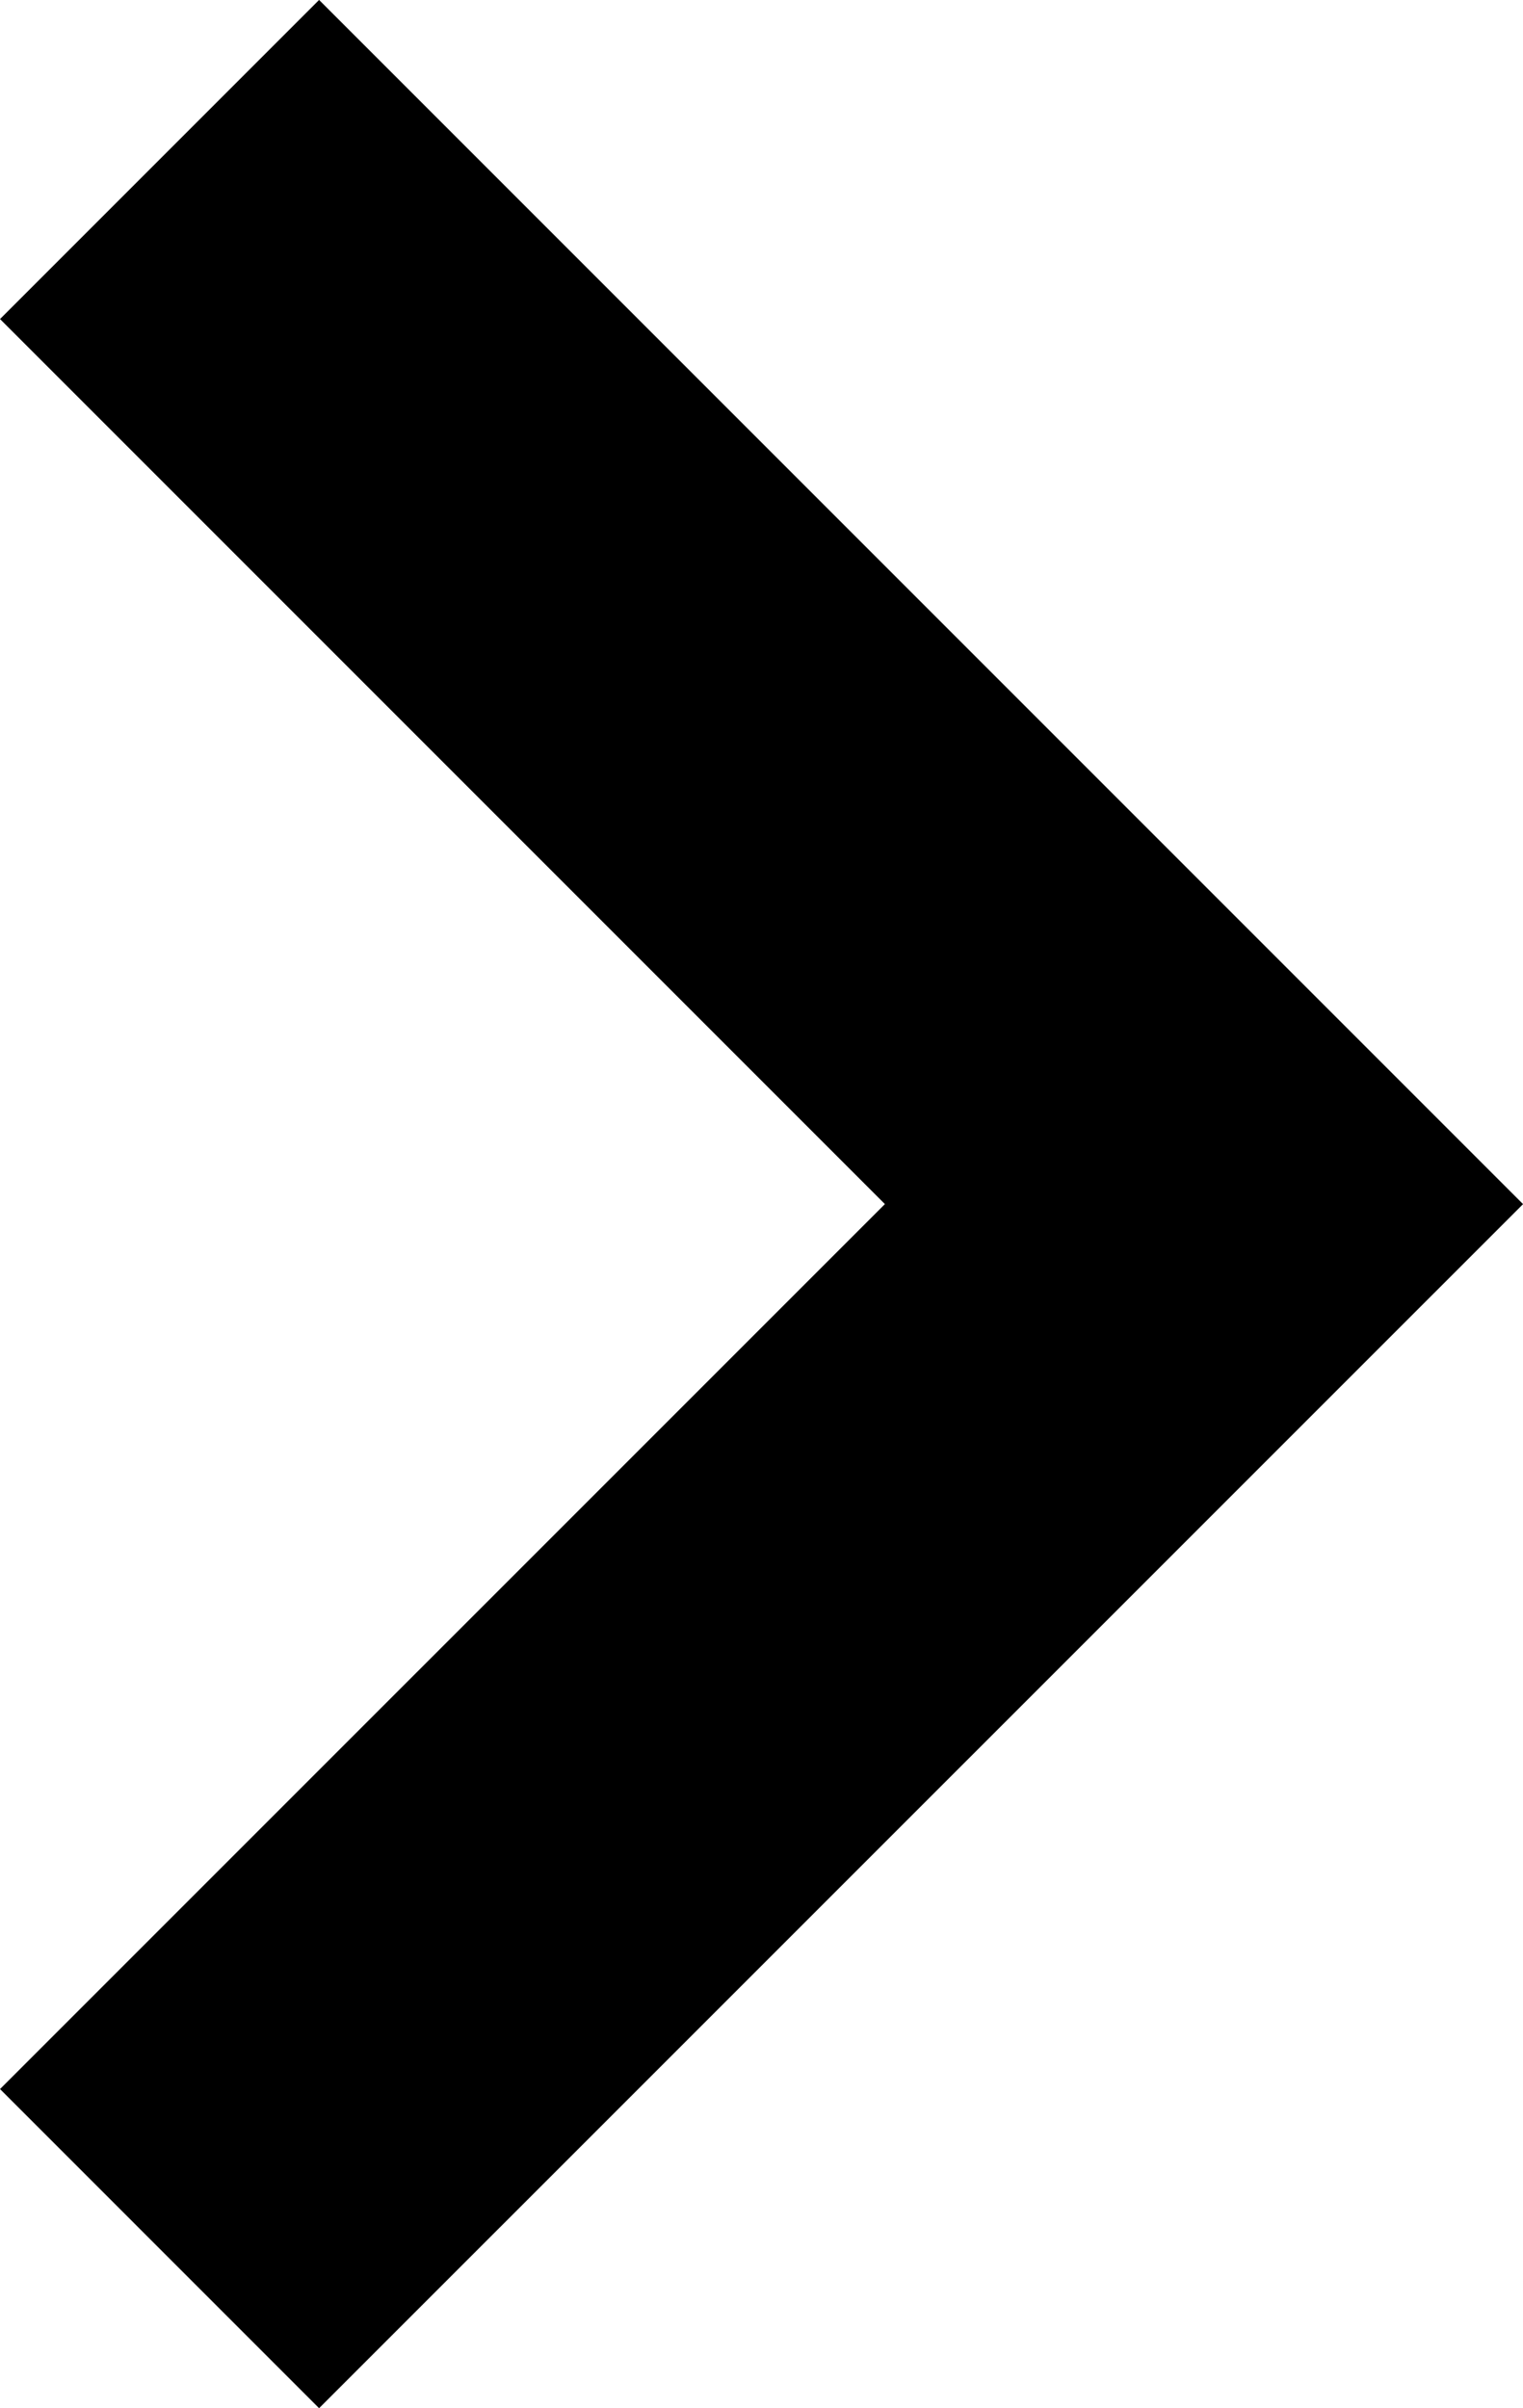
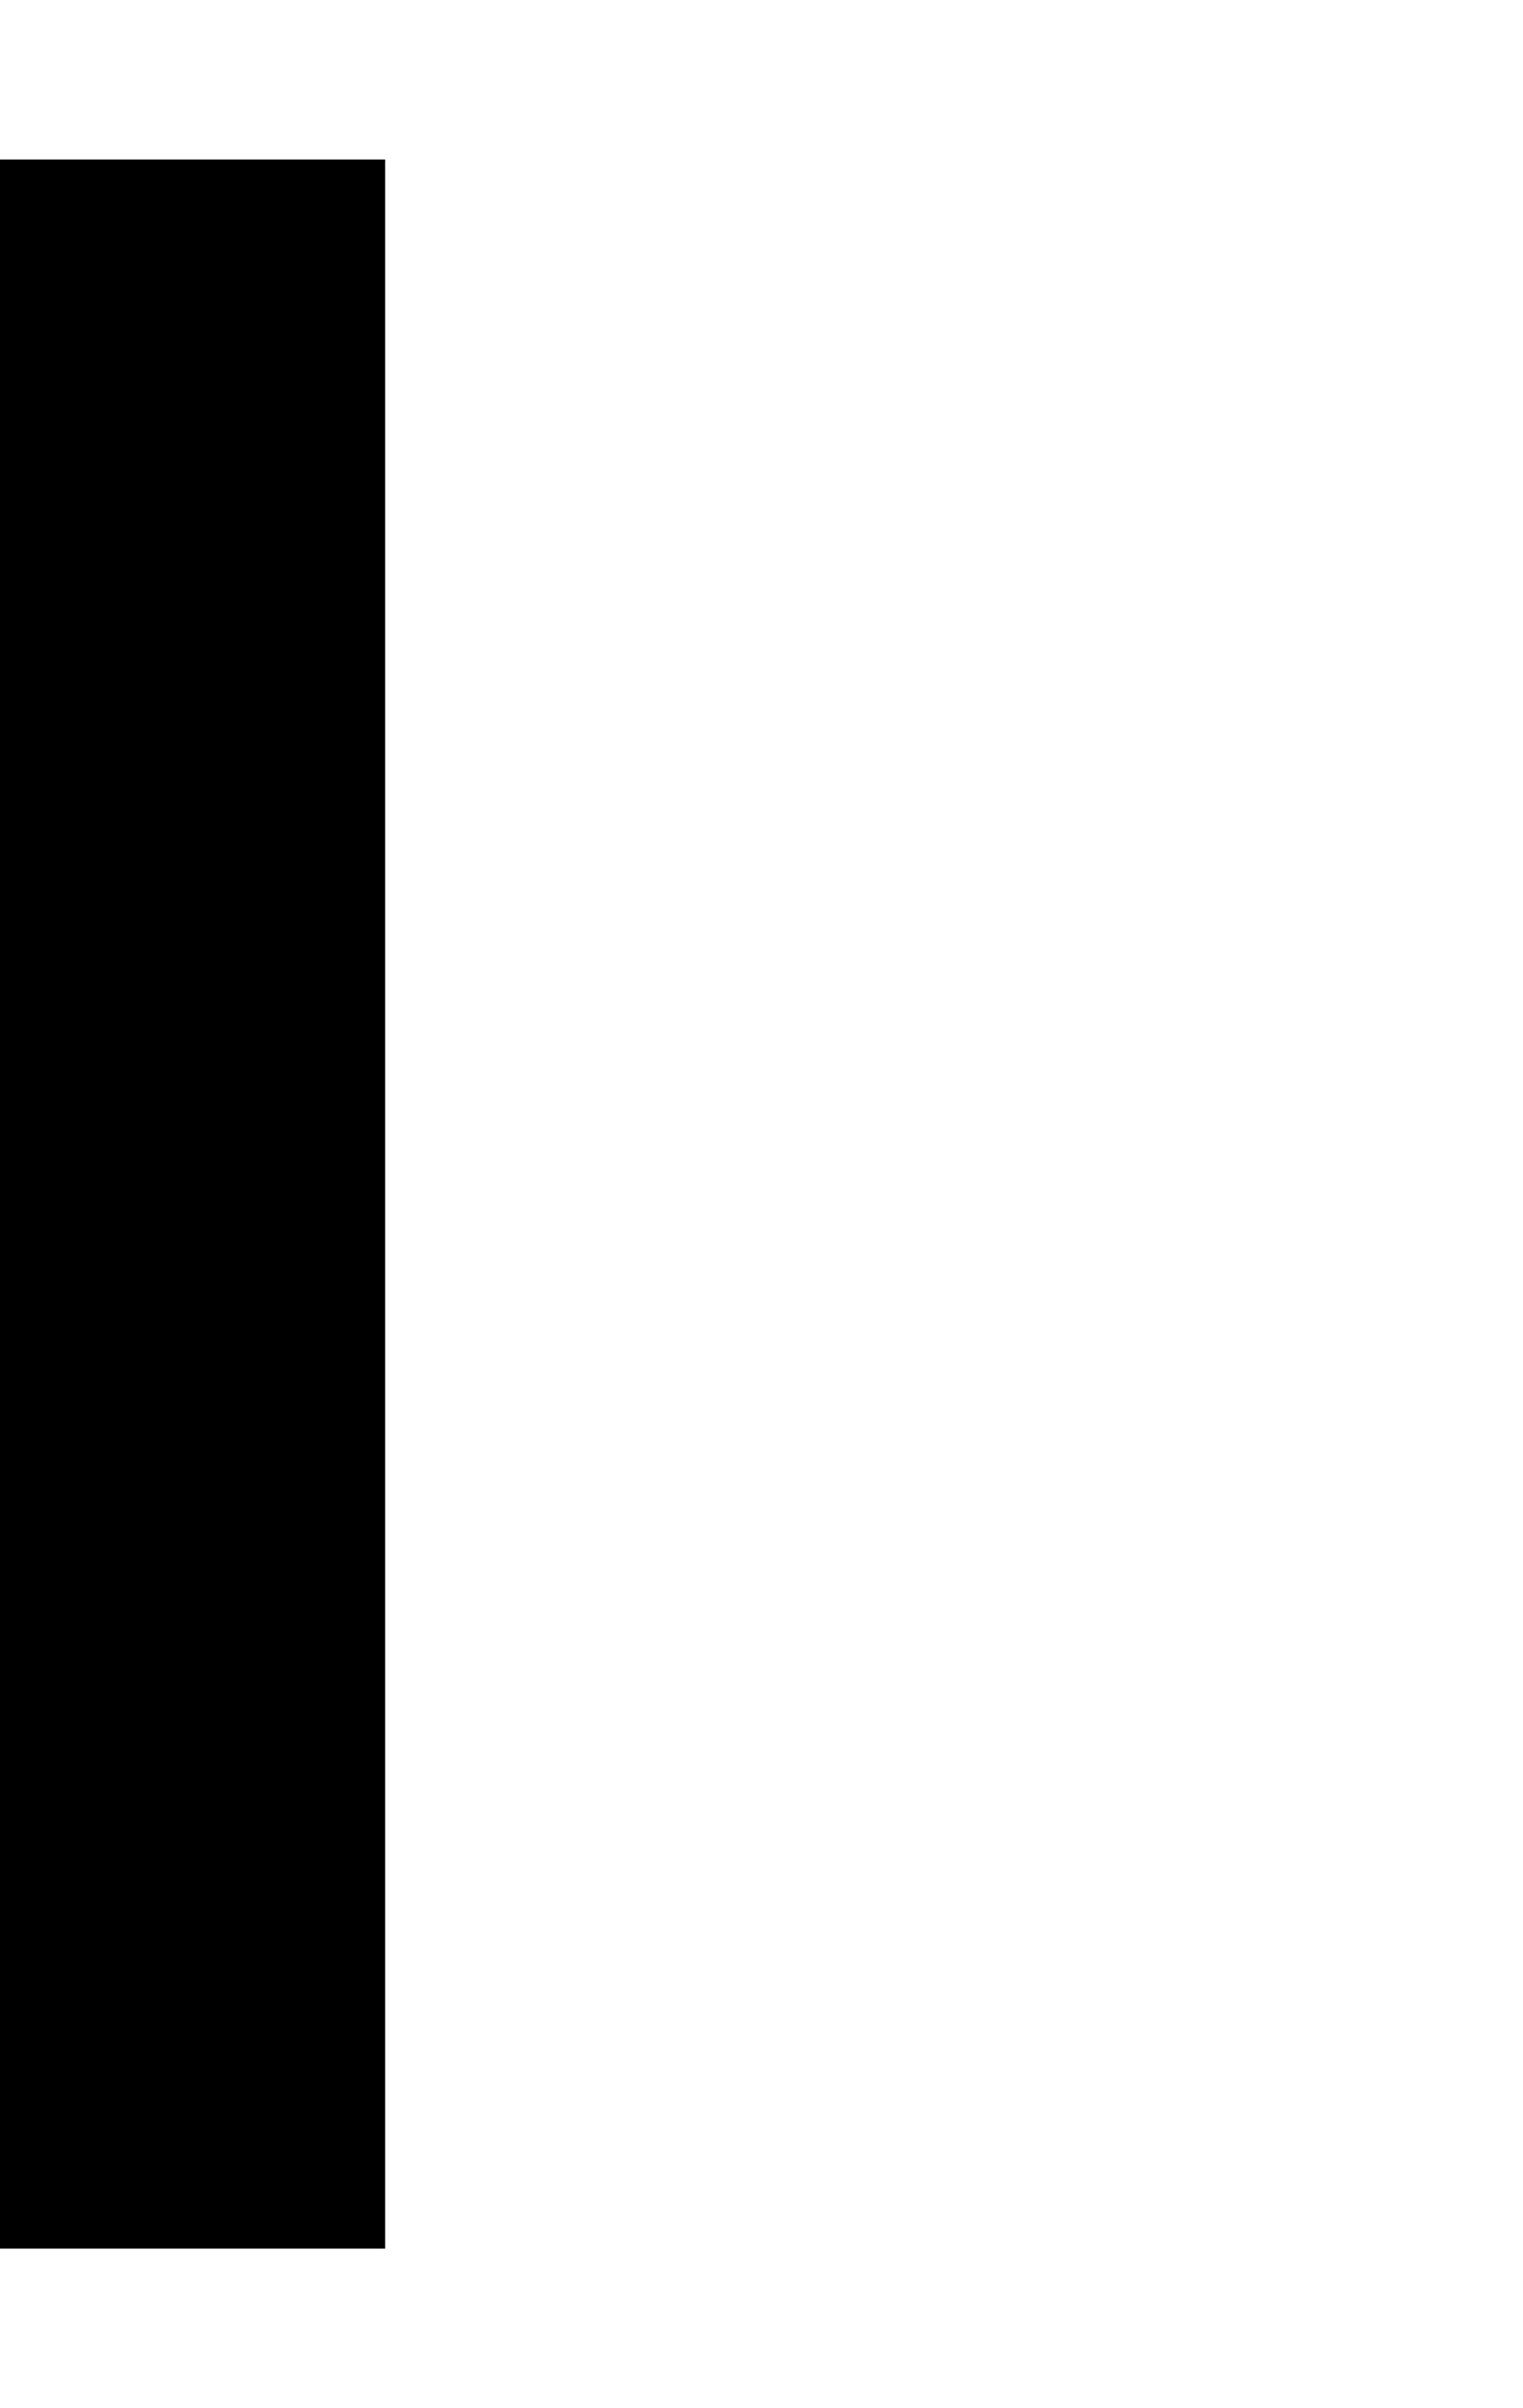
<svg xmlns="http://www.w3.org/2000/svg" width="16.876" height="26.68" viewBox="0 0 16.876 26.68">
-   <path id="Tracé_34" data-name="Tracé 34" d="M7316,5234.969l11.573,11.573L7316,5258.114" transform="translate(-7314.232 -5233.202)" fill="none" stroke="#000" stroke-width="5" />
+   <path id="Tracé_34" data-name="Tracé 34" d="M7316,5234.969L7316,5258.114" transform="translate(-7314.232 -5233.202)" fill="none" stroke="#000" stroke-width="5" />
</svg>